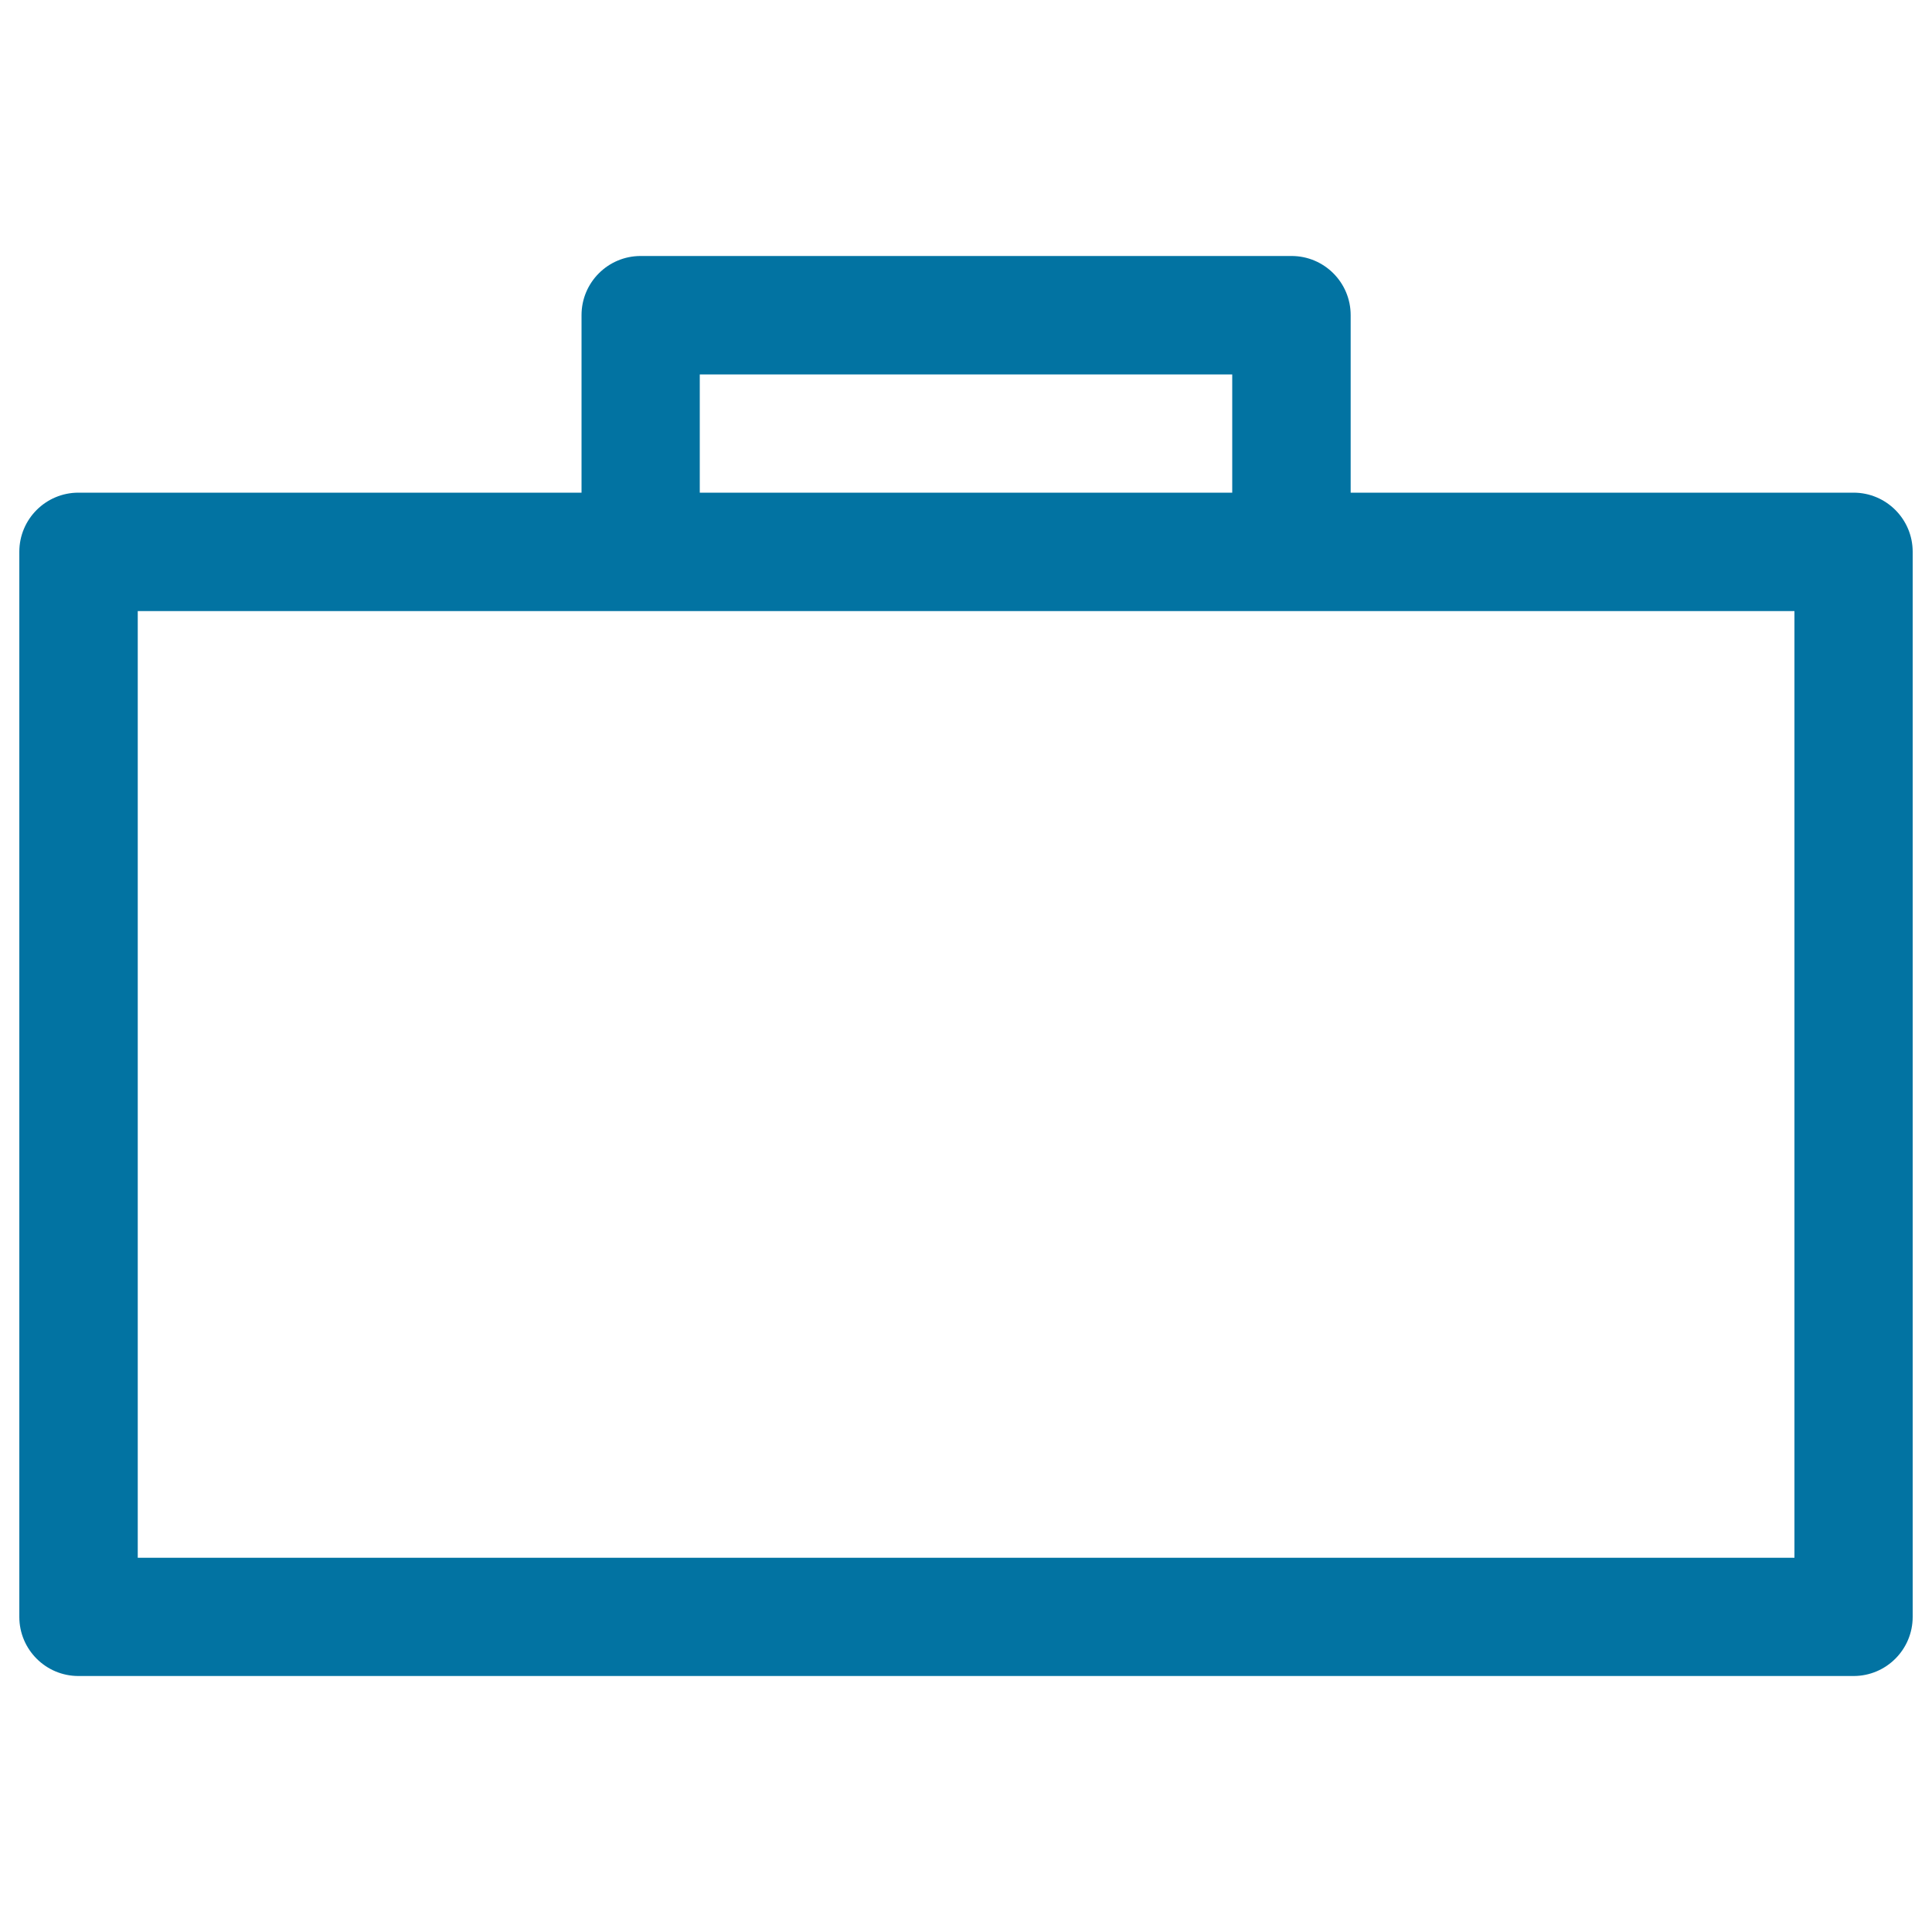
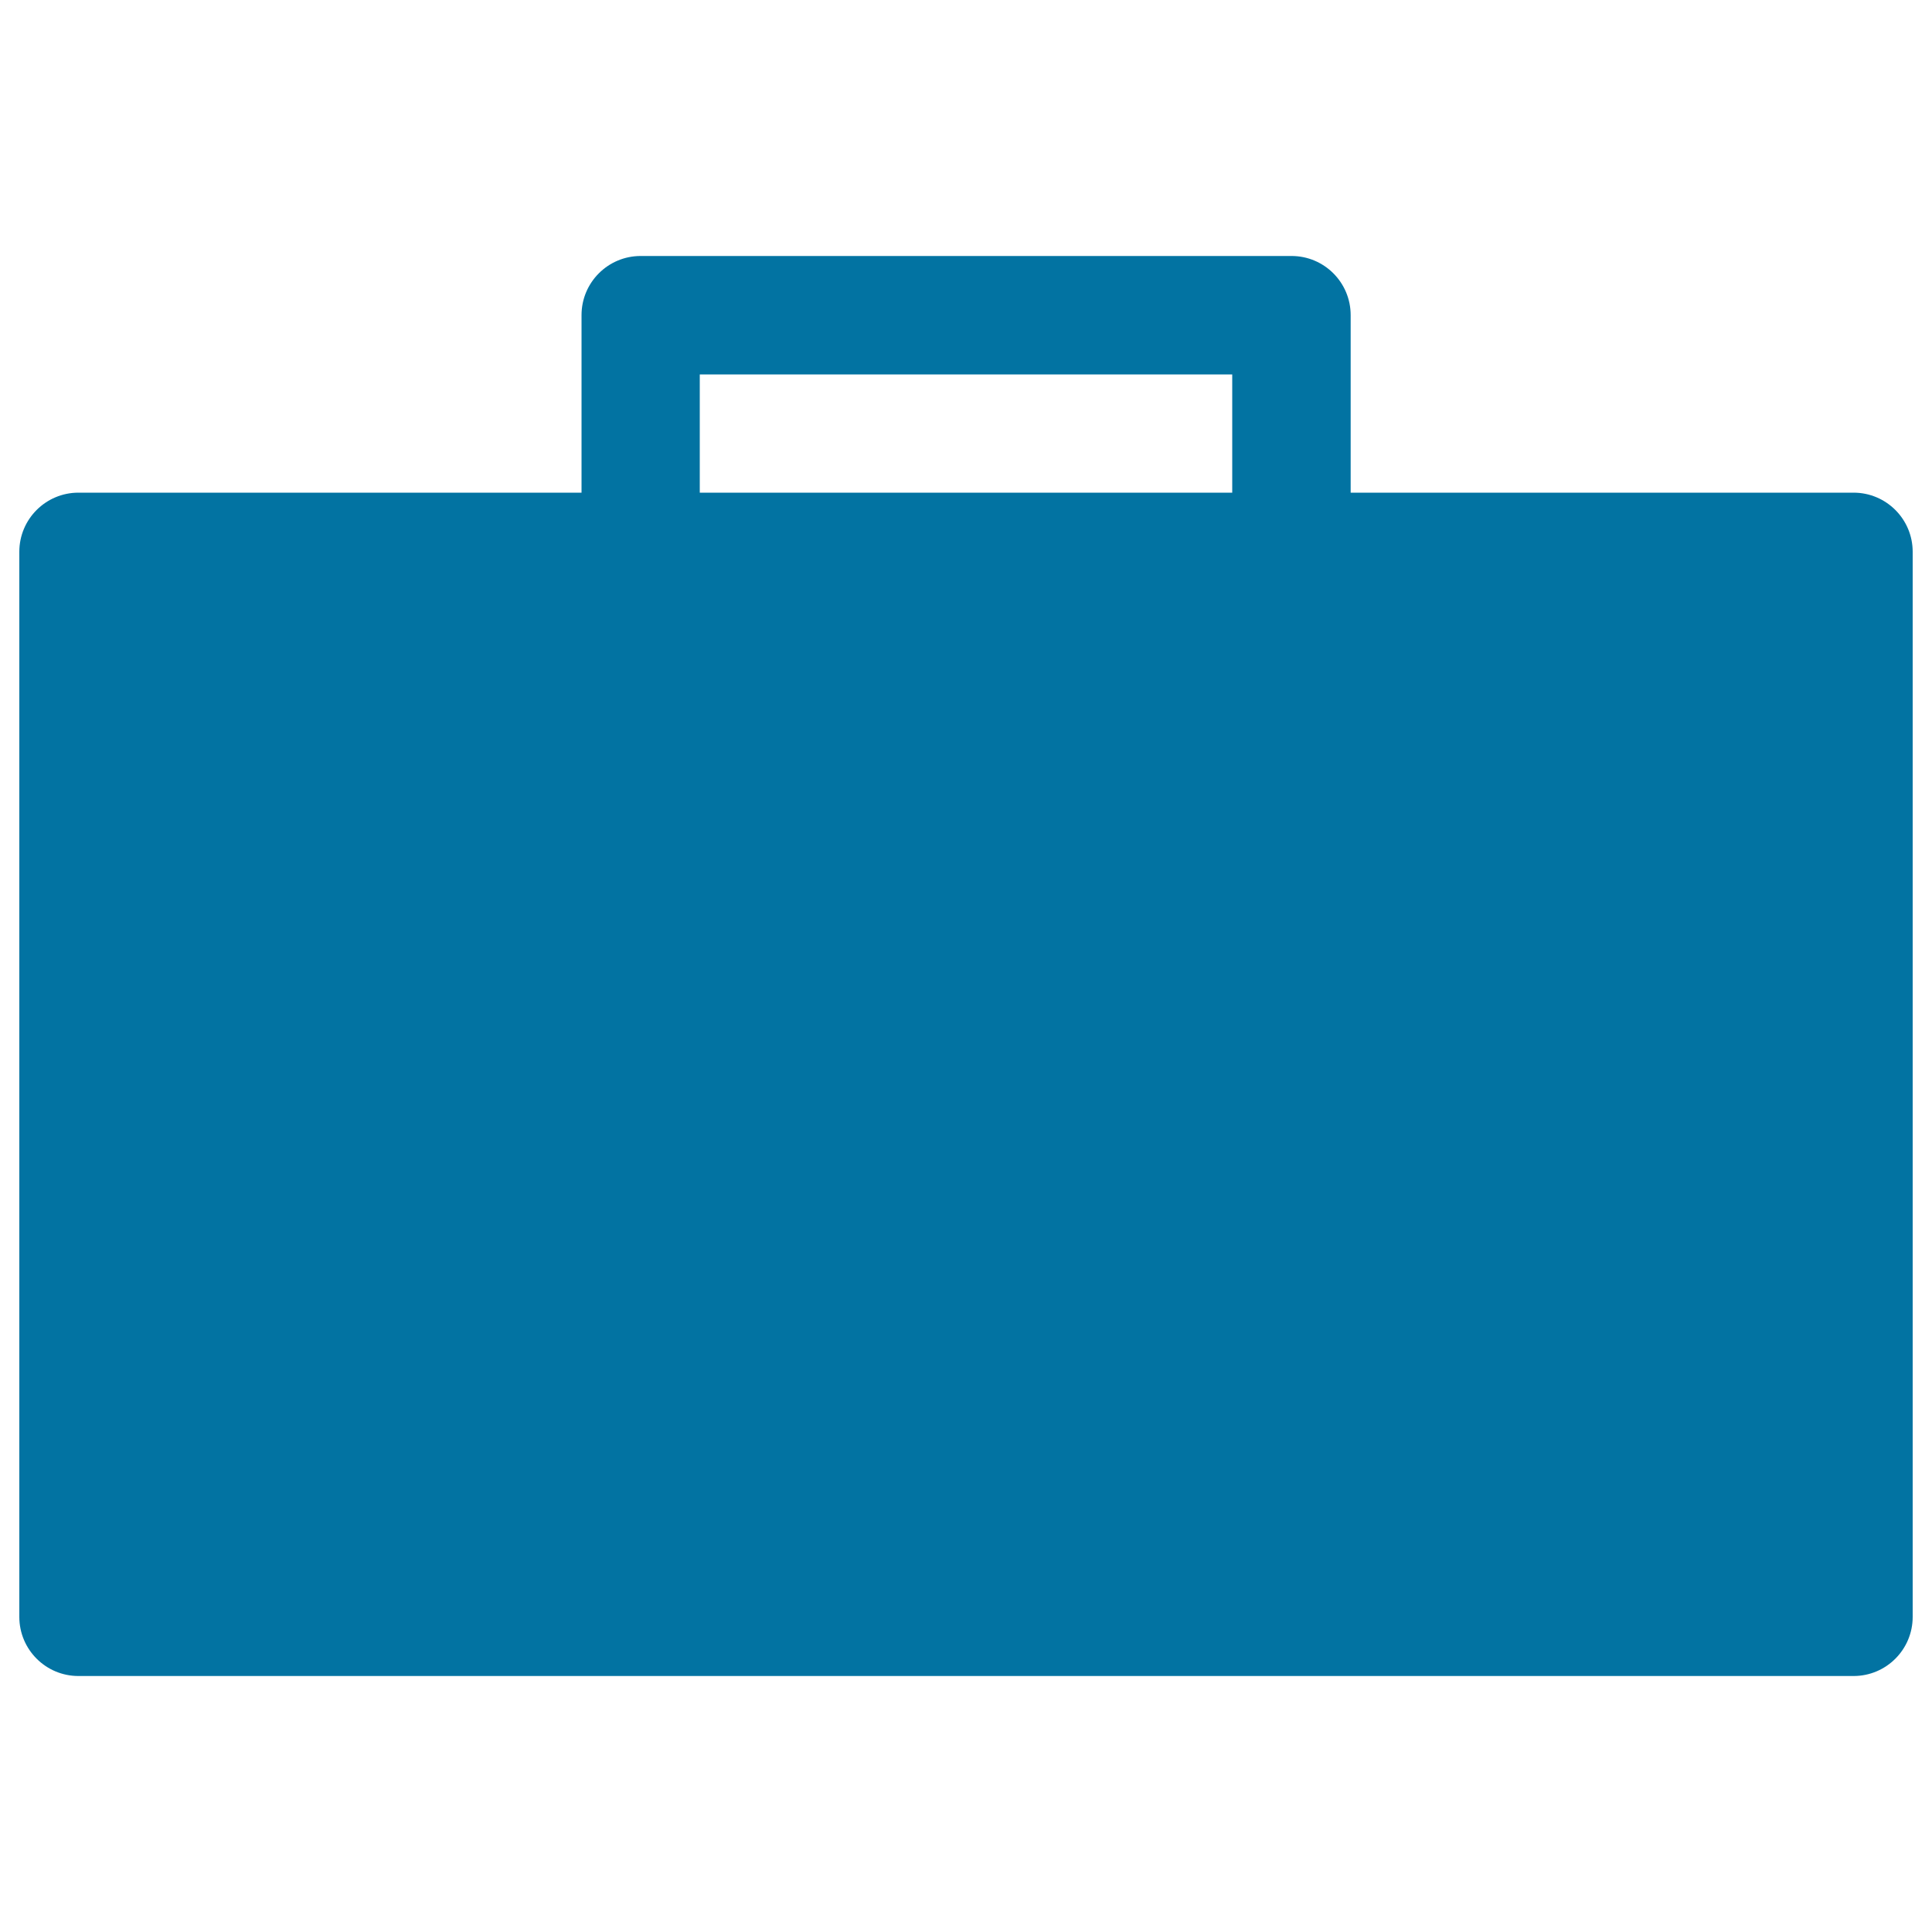
<svg xmlns="http://www.w3.org/2000/svg" viewBox="0 0 1000 1000" style="fill:#0273a2">
  <title>Case SVG icon</title>
-   <path d="M959.4,255H699.1v-91.9c0-16.9-13.7-30.6-30.6-30.6H331.6c-16.9,0-30.6,13.7-30.6,30.6V255H40.6C23.7,255,10,268.7,10,285.6v551.3c0,16.9,13.7,30.6,30.6,30.6h918.8c16.9,0,30.6-13.7,30.6-30.6V285.6C990,268.7,976.3,255,959.4,255z M362.2,193.8h275.6V255H362.2V193.8z M928.8,806.3H71.3v-490h857.5V806.3z" />
+   <path d="M959.4,255H699.1v-91.9c0-16.9-13.7-30.6-30.6-30.6H331.6c-16.9,0-30.6,13.7-30.6,30.6V255H40.6C23.7,255,10,268.7,10,285.6v551.3c0,16.9,13.7,30.6,30.6,30.6h918.8c16.9,0,30.6-13.7,30.6-30.6V285.6C990,268.7,976.3,255,959.4,255z M362.2,193.8h275.6V255H362.2V193.8z M928.8,806.3H71.3v-490V806.3z" />
</svg>